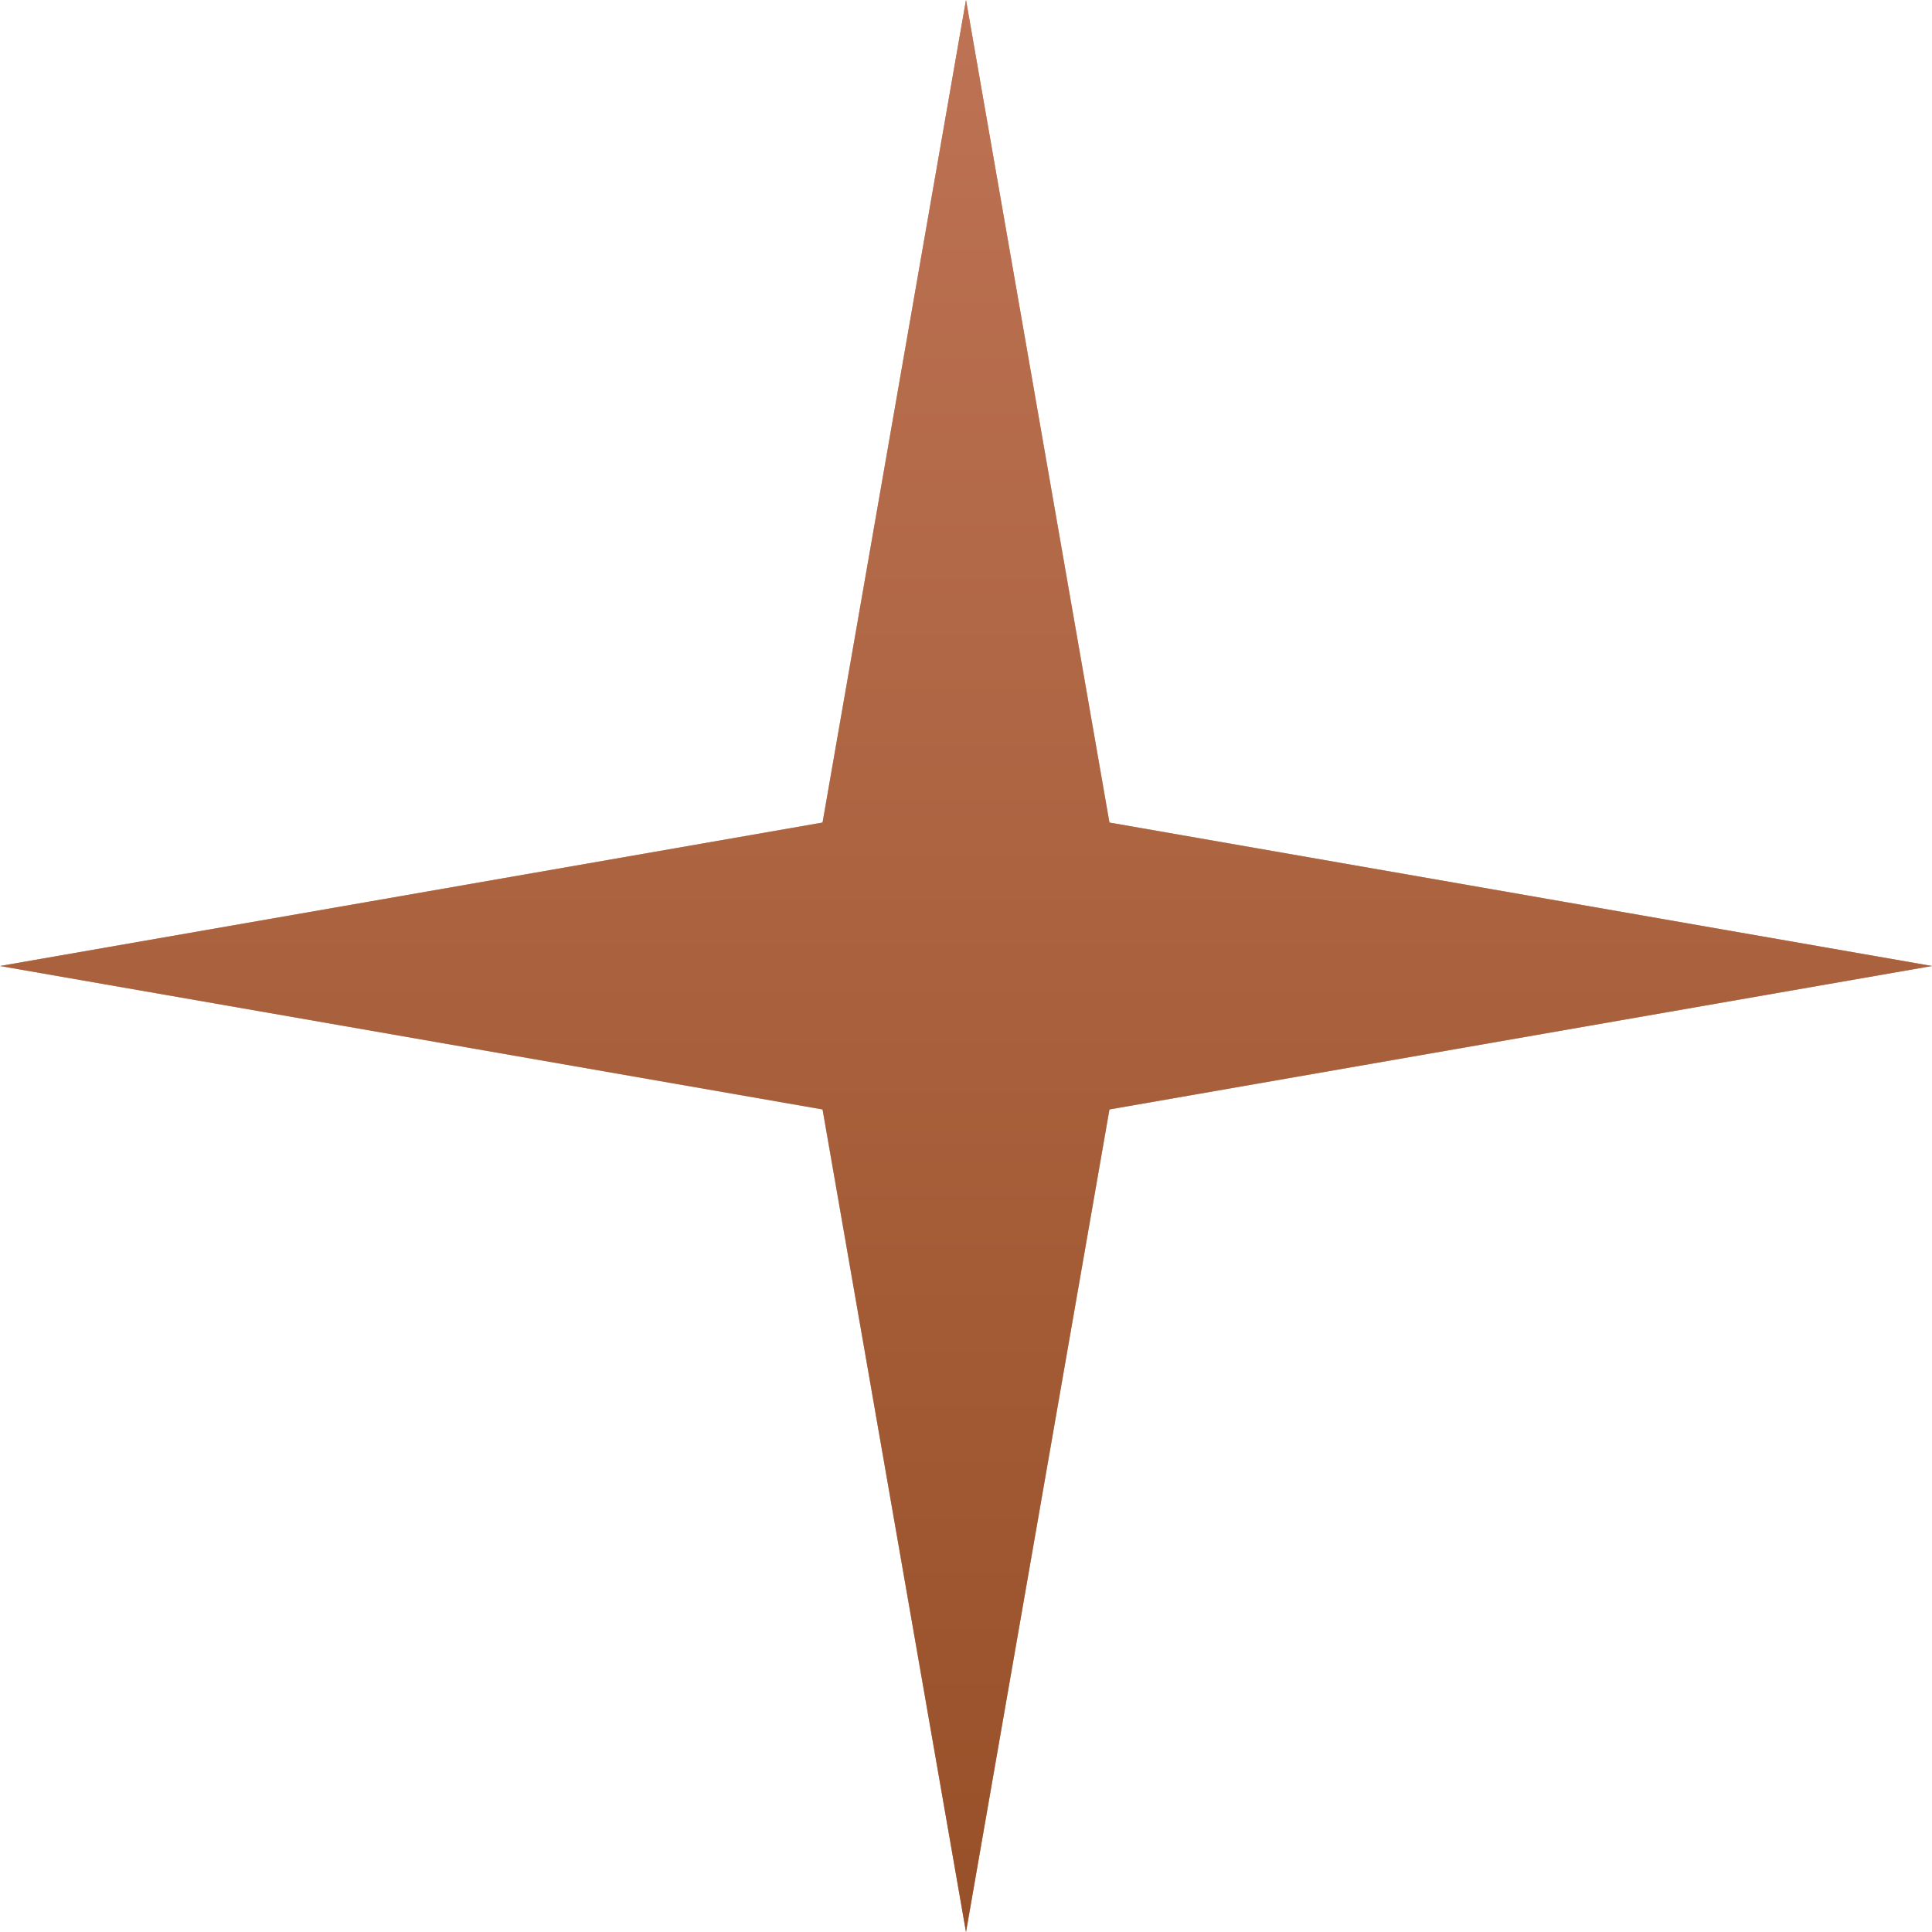
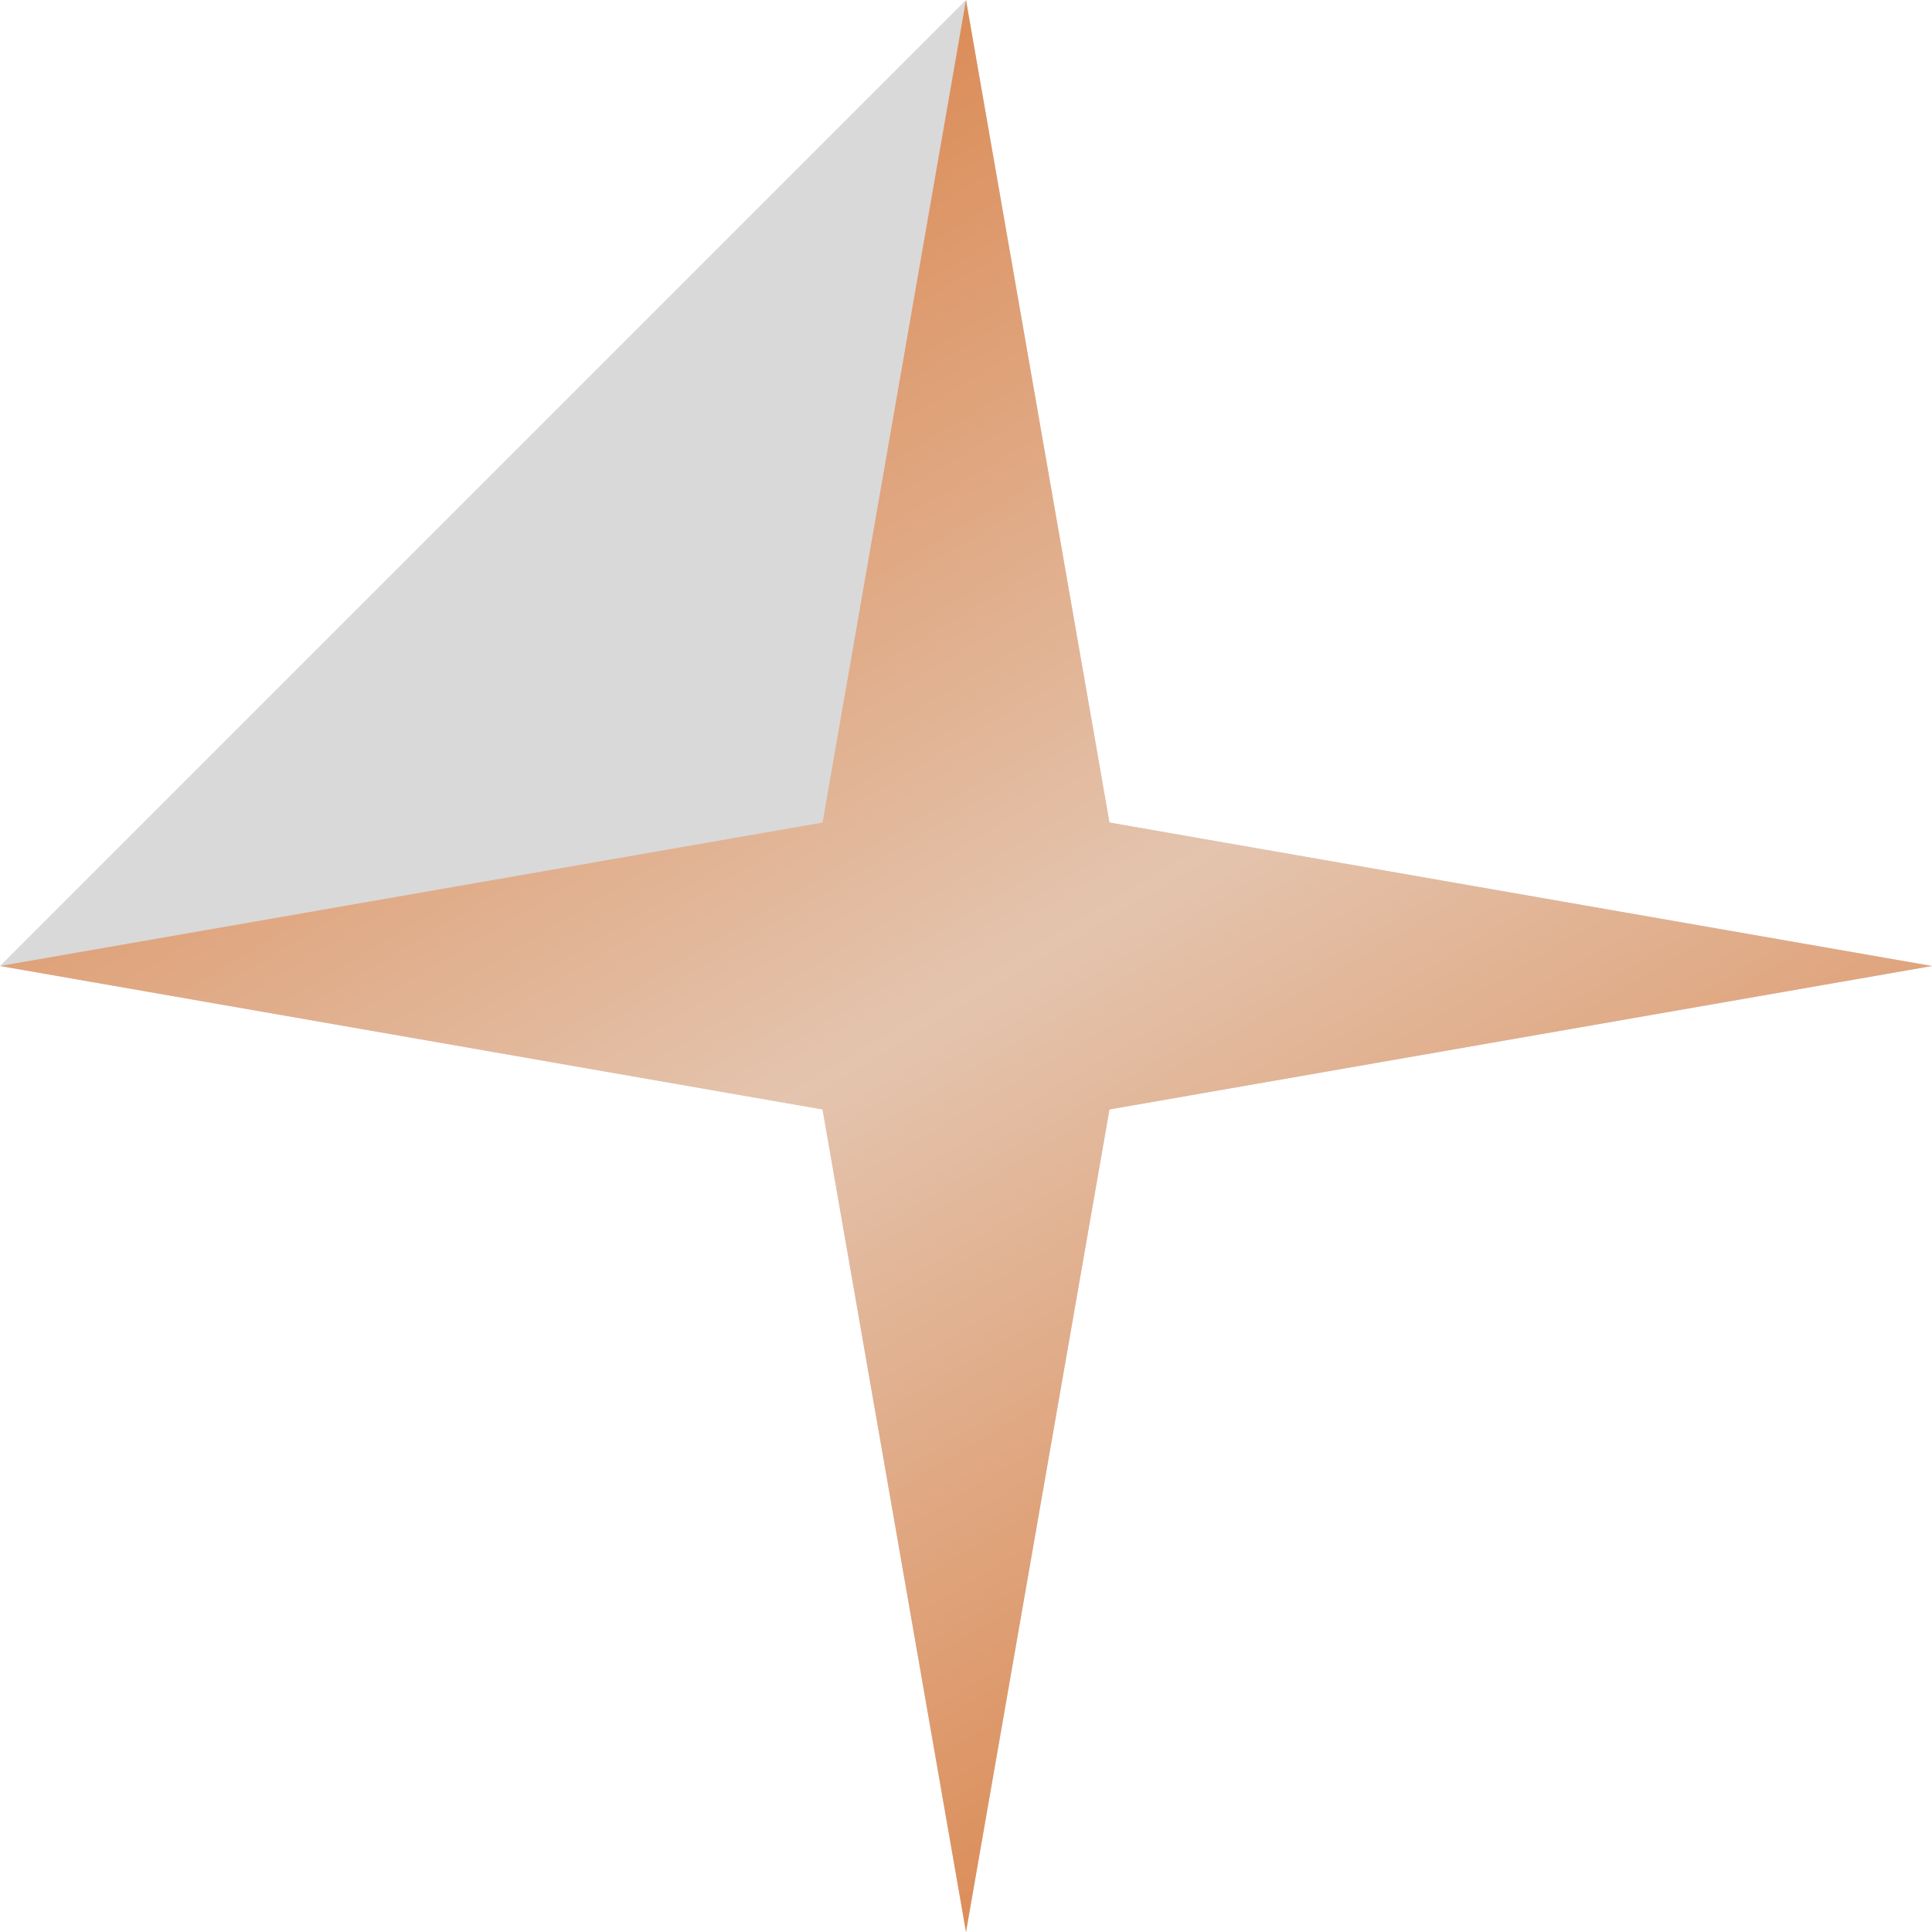
<svg xmlns="http://www.w3.org/2000/svg" width="40" height="40" viewBox="0 0 40 40" fill="none">
-   <path d="M20 0L22.97 17.03L40 20L22.97 22.97L20 40L17.03 22.97L0 20L17.03 17.03L20 0Z" fill="#D9D9D9" />
+   <path d="M20 0L22.97 17.03L40 20L22.97 22.97L20 40L17.03 22.97L0 20L20 0Z" fill="#D9D9D9" />
  <path d="M20 0L22.97 17.03L40 20L22.97 22.97L20 40L17.03 22.97L0 20L17.03 17.03L20 0Z" fill="url(#paint0_linear_16_44)" />
-   <path d="M20 0L22.97 17.03L40 20L22.97 22.97L20 40L17.03 22.97L0 20L17.03 17.03L20 0Z" fill="url(#paint1_linear_16_44)" />
  <defs>
    <linearGradient id="paint0_linear_16_44" x1="7.059" y1="6.964" x2="25.495" y2="37.862" gradientUnits="userSpaceOnUse">
      <stop stop-color="#DB8A54" />
      <stop offset="0.51" stop-color="#E4C4AE" />
      <stop offset="1" stop-color="#DB8A54" />
    </linearGradient>
    <linearGradient id="paint1_linear_16_44" x1="20" y1="0" x2="20" y2="40" gradientUnits="userSpaceOnUse">
      <stop stop-color="#BD7354" />
      <stop offset="1" stop-color="#975028" />
    </linearGradient>
  </defs>
</svg>